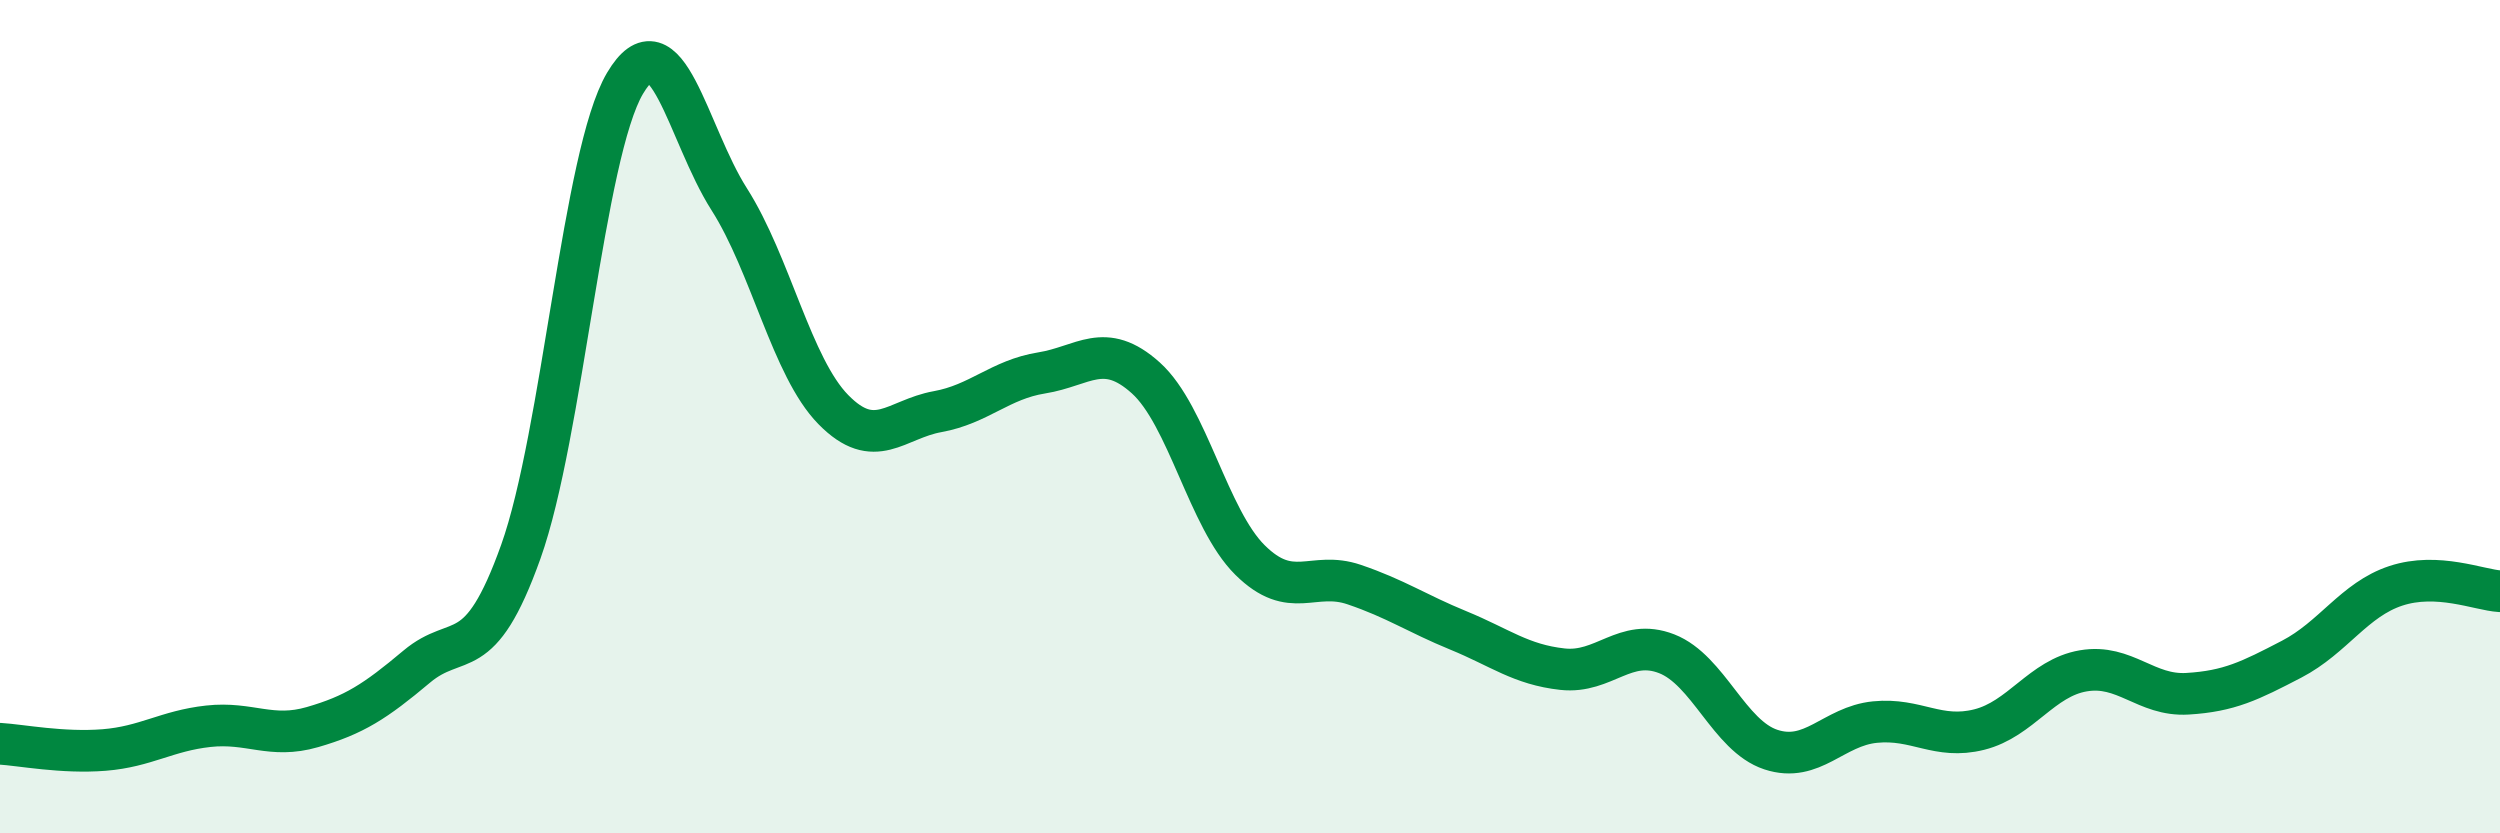
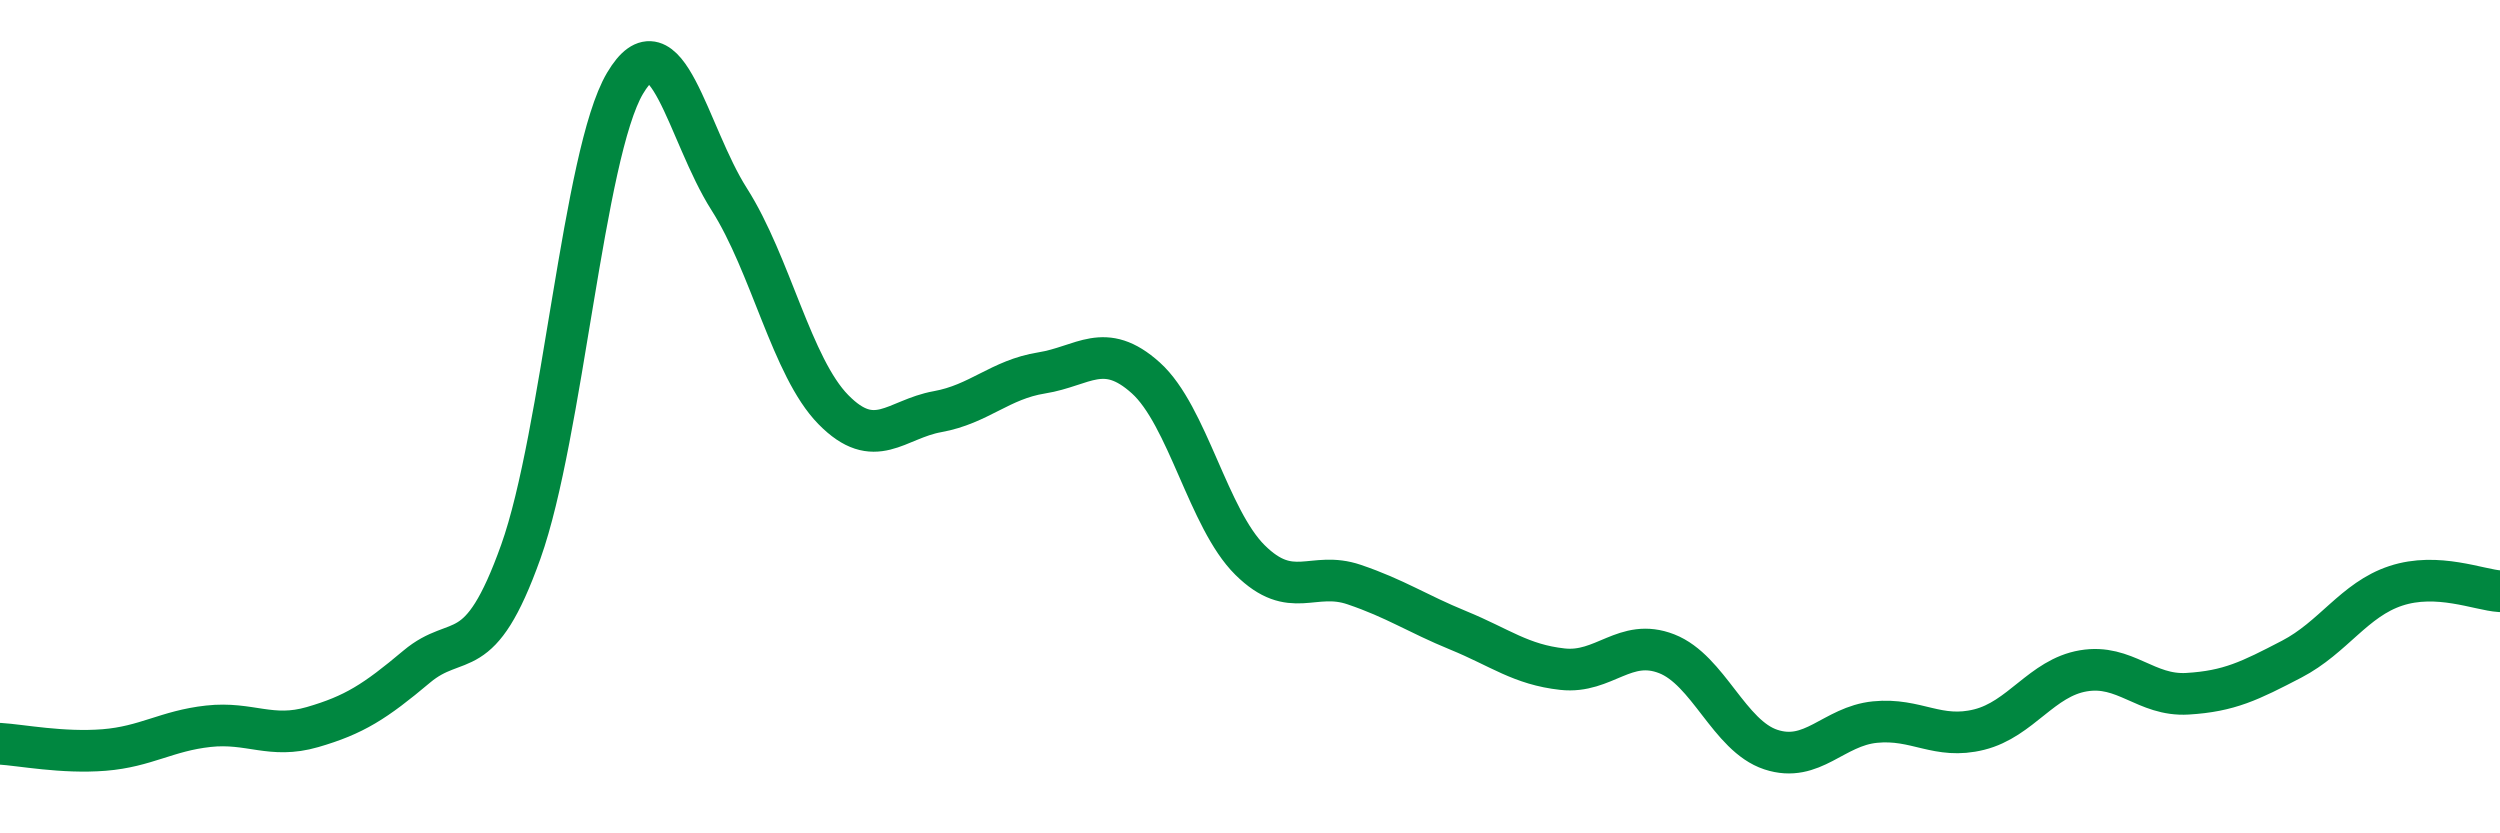
<svg xmlns="http://www.w3.org/2000/svg" width="60" height="20" viewBox="0 0 60 20">
-   <path d="M 0,17.85 C 0.5,17.88 1.5,18.08 2.5,18 C 3.5,17.92 4,17.54 5,17.43 C 6,17.32 6.5,17.74 7.5,17.45 C 8.5,17.16 9,16.84 10,16 C 11,15.16 11.5,16.04 12.5,13.24 C 13.5,10.44 14,3.69 15,2 C 16,0.31 16.5,3.21 17.5,4.78 C 18.5,6.35 19,8.81 20,9.83 C 21,10.85 21.5,10.06 22.5,9.88 C 23.5,9.7 24,9.11 25,8.95 C 26,8.79 26.5,8.17 27.5,9.07 C 28.5,9.97 29,12.45 30,13.44 C 31,14.43 31.5,13.69 32.5,14.03 C 33.5,14.37 34,14.72 35,15.13 C 36,15.54 36.5,15.95 37.5,16.06 C 38.5,16.17 39,15.3 40,15.69 C 41,16.08 41.5,17.66 42.5,17.99 C 43.5,18.32 44,17.43 45,17.33 C 46,17.23 46.5,17.76 47.5,17.51 C 48.5,17.26 49,16.27 50,16.1 C 51,15.93 51.5,16.71 52.5,16.65 C 53.5,16.59 54,16.34 55,15.82 C 56,15.3 56.5,14.39 57.5,14.06 C 58.5,13.73 59.5,14.16 60,14.19L60 20L0 20Z" fill="#008740" opacity="0.1" stroke-linecap="round" stroke-linejoin="round" />
  <path d="M 0,17.85 C 0.5,17.88 1.5,18.08 2.5,18 C 3.5,17.92 4,17.54 5,17.43 C 6,17.32 6.5,17.74 7.5,17.45 C 8.5,17.16 9,16.84 10,16 C 11,15.16 11.5,16.04 12.5,13.24 C 13.5,10.44 14,3.69 15,2 C 16,0.31 16.5,3.21 17.5,4.78 C 18.5,6.35 19,8.81 20,9.83 C 21,10.85 21.5,10.06 22.5,9.88 C 23.5,9.7 24,9.11 25,8.95 C 26,8.79 26.5,8.17 27.5,9.07 C 28.5,9.97 29,12.45 30,13.44 C 31,14.43 31.5,13.69 32.5,14.03 C 33.5,14.37 34,14.72 35,15.13 C 36,15.54 36.5,15.95 37.5,16.06 C 38.5,16.17 39,15.3 40,15.69 C 41,16.08 41.5,17.66 42.5,17.99 C 43.5,18.32 44,17.43 45,17.33 C 46,17.23 46.5,17.76 47.5,17.51 C 48.5,17.26 49,16.27 50,16.1 C 51,15.93 51.5,16.71 52.5,16.65 C 53.5,16.59 54,16.34 55,15.82 C 56,15.3 56.5,14.39 57.5,14.06 C 58.5,13.73 59.5,14.16 60,14.19" stroke="#008740" stroke-width="1" fill="none" stroke-linecap="round" stroke-linejoin="round" />
</svg>